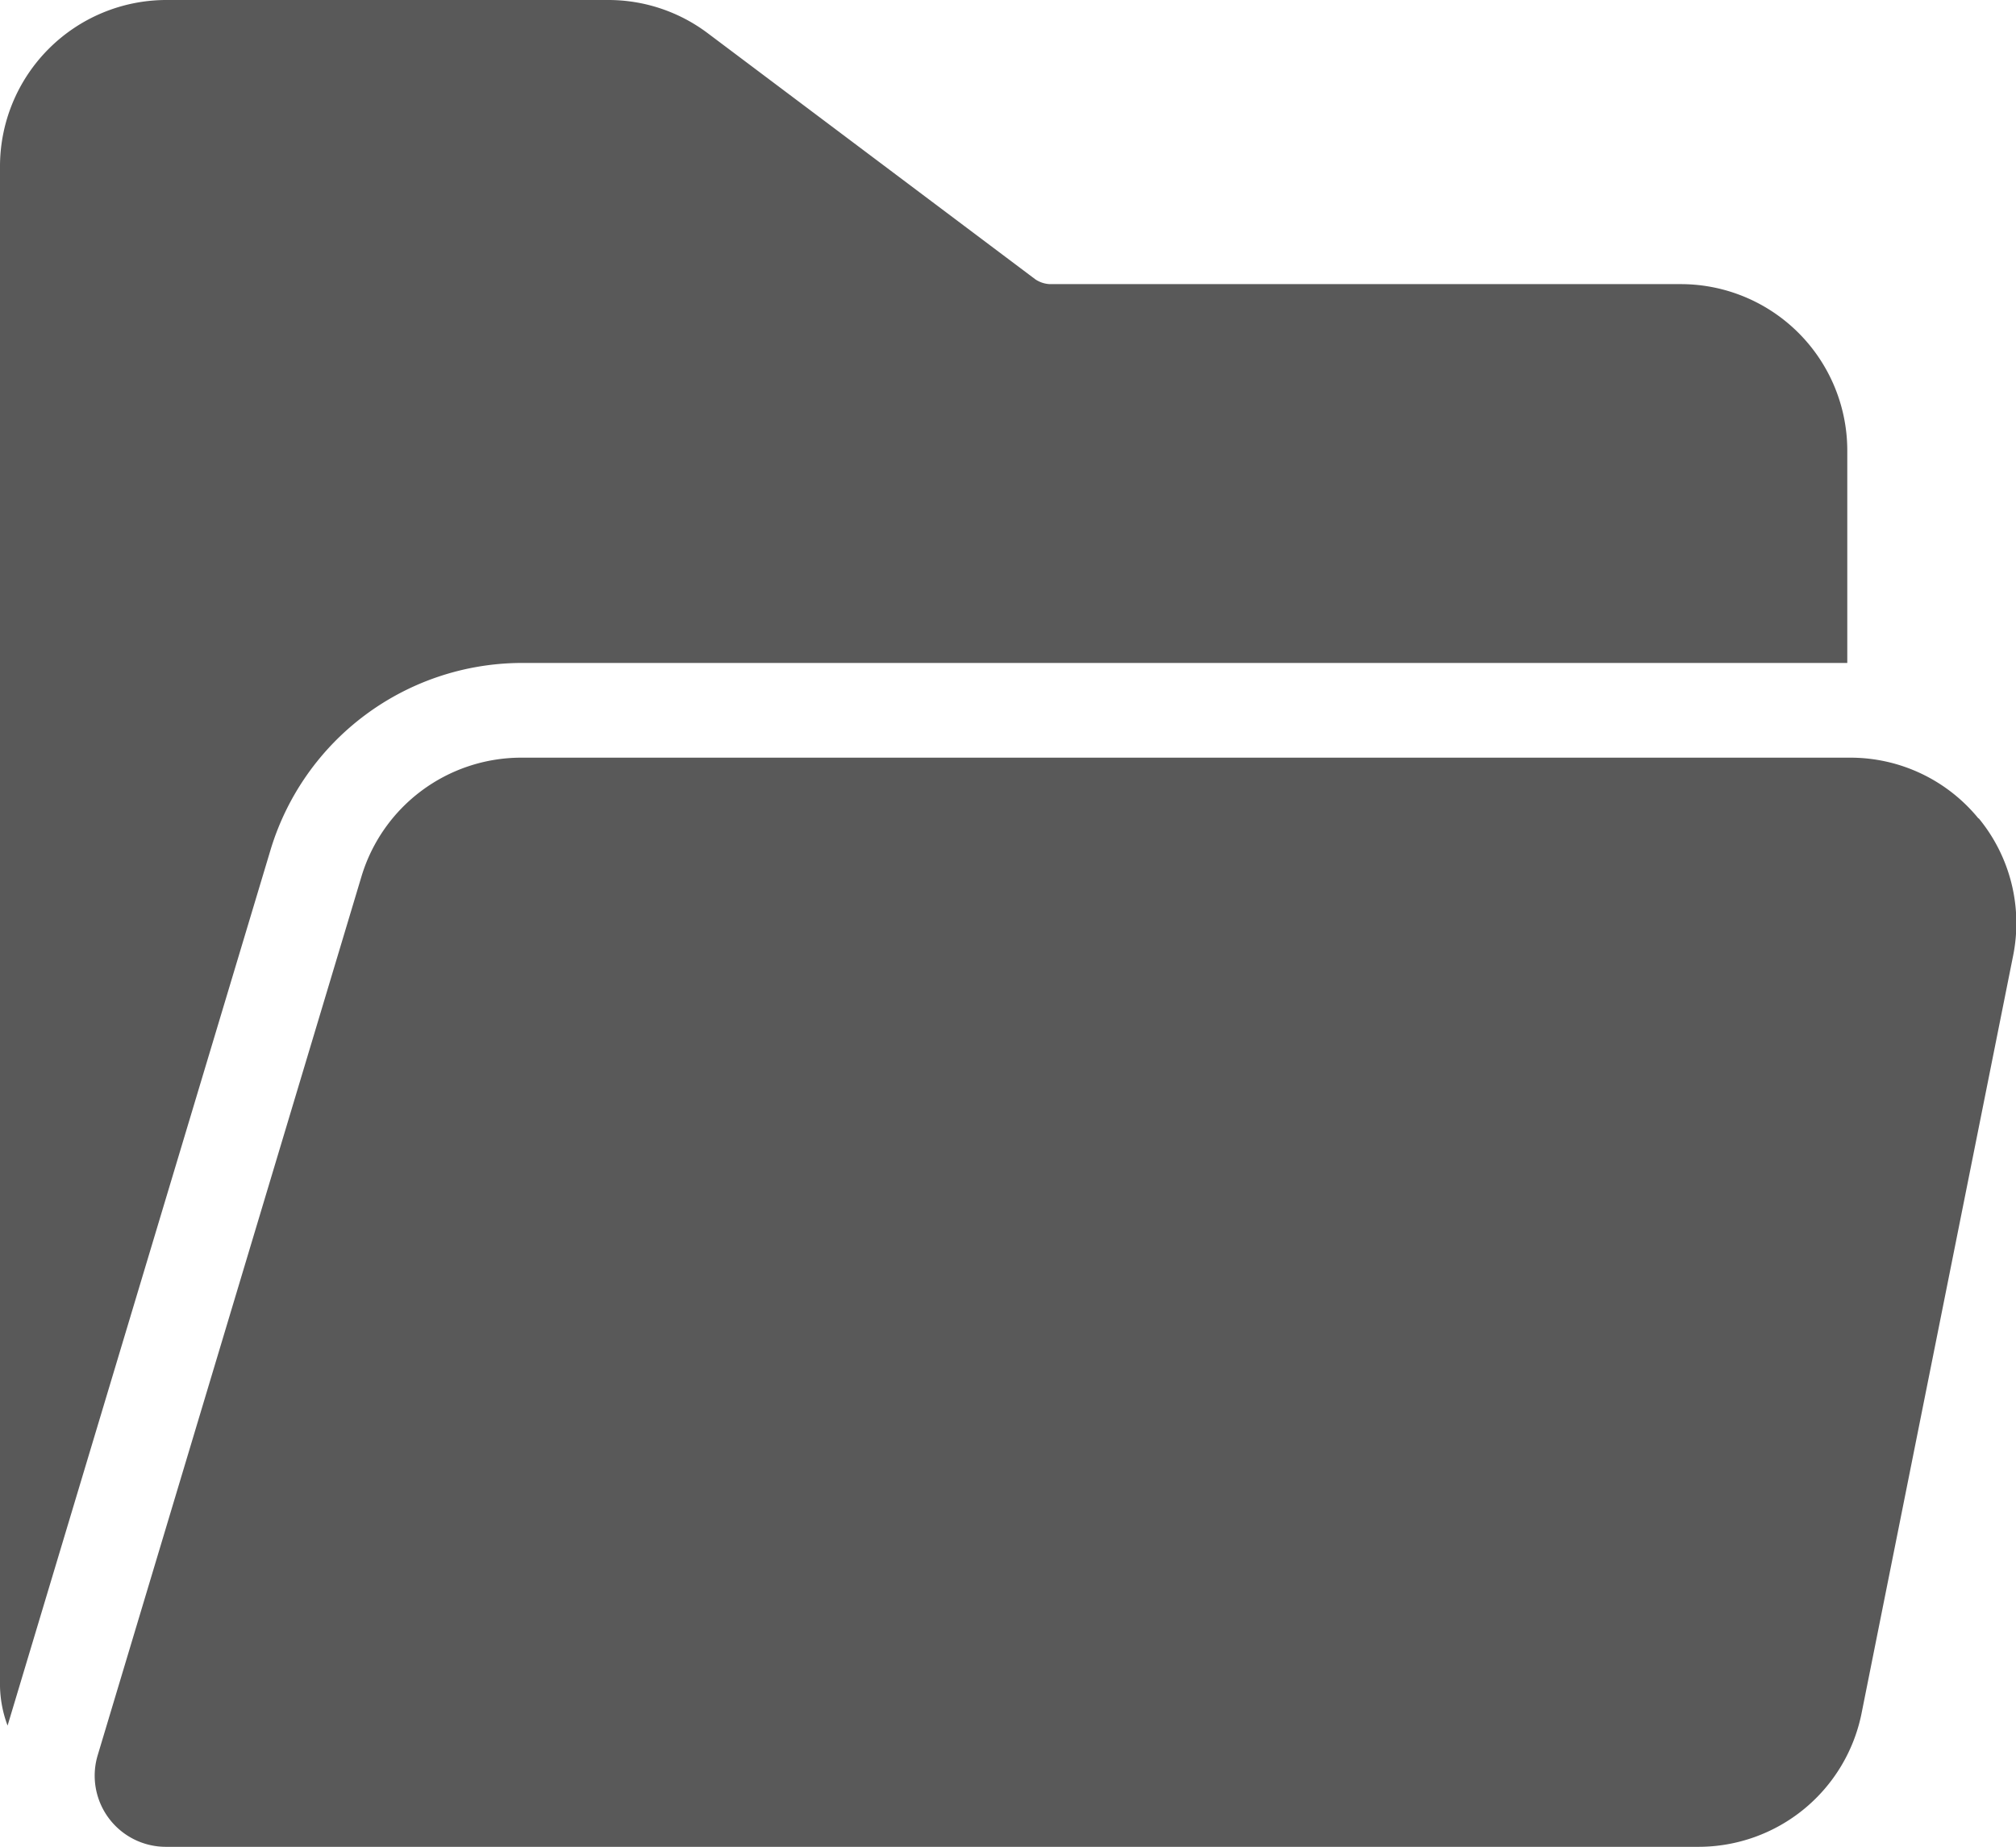
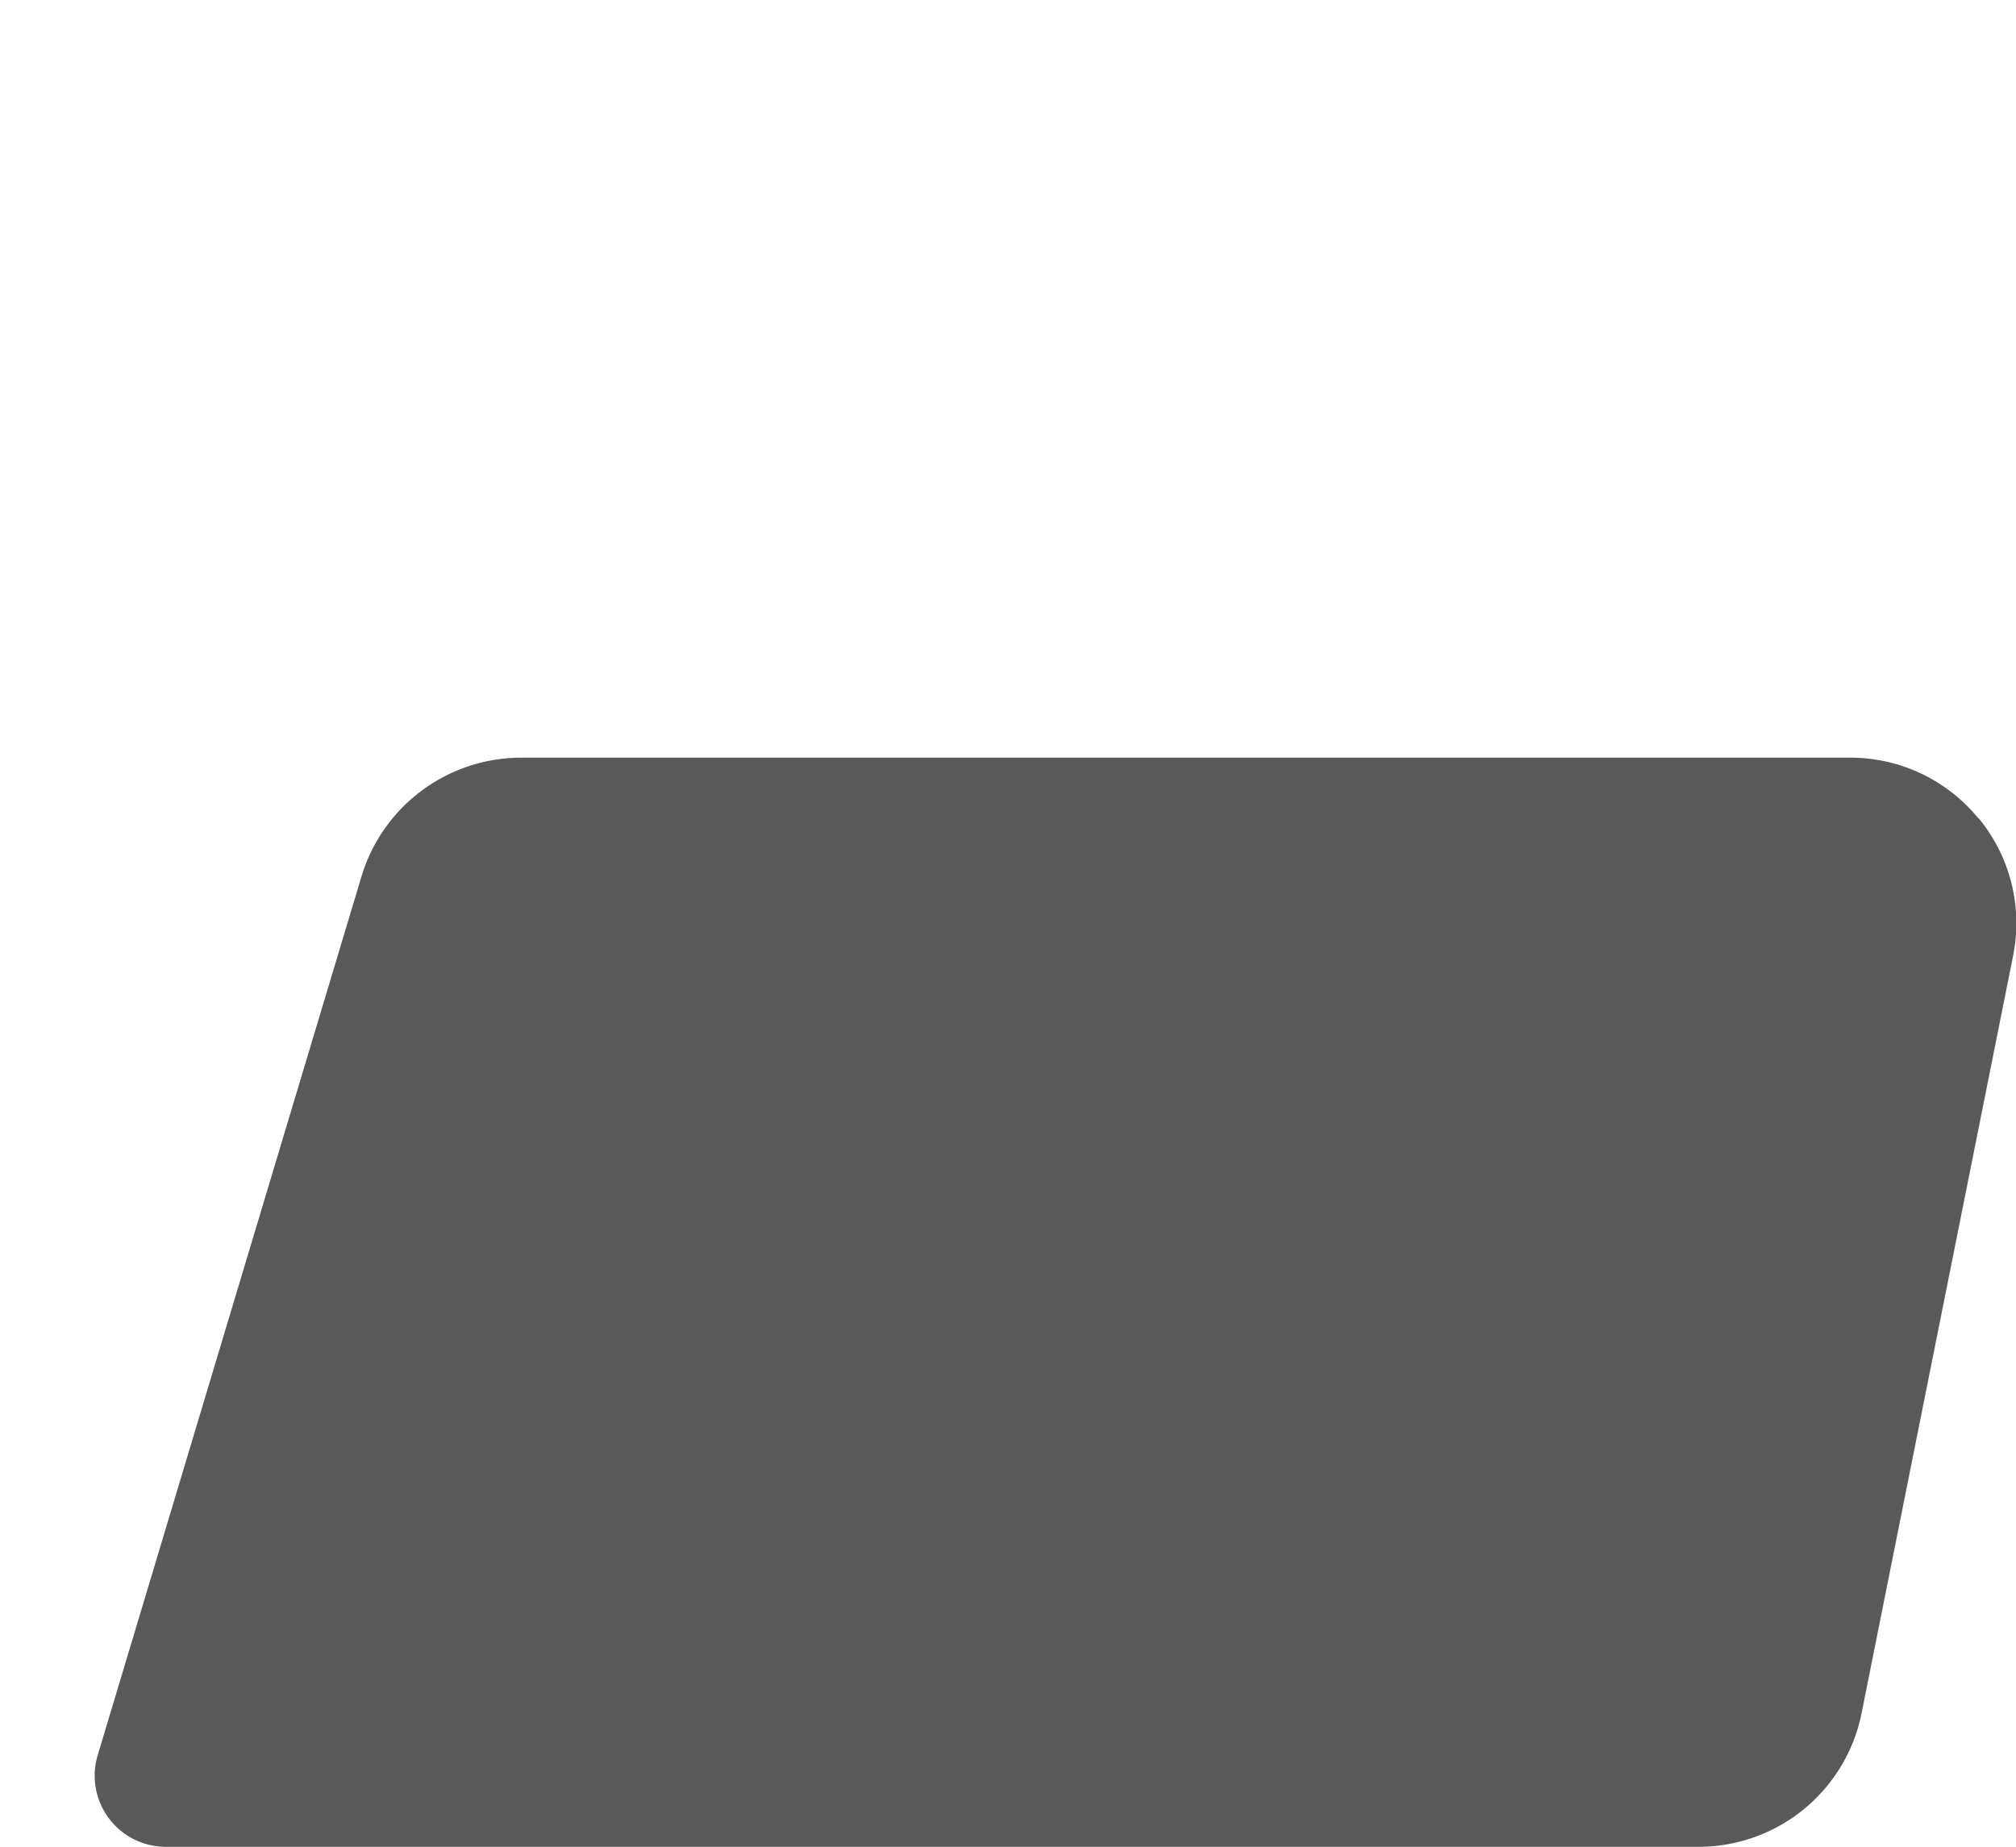
<svg xmlns="http://www.w3.org/2000/svg" width="21.281" height="19.5" viewBox="0 0 21.281 19.5">
  <g id="Layer_2" data-name="Layer 2" transform="translate(-1.25 -2.25)">
-     <path id="パス_1" data-name="パス 1" d="M20.75,7V9.25H6.74a2.776,2.776,0,0,0-2.63,1.96L1.33,20.47A1.256,1.256,0,0,1,1.25,20V4A1.758,1.758,0,0,1,3,2.25H7.67a1.744,1.744,0,0,1,1.05.35l3.46,2.6a.3.3,0,0,0,.15.05H19A1.758,1.758,0,0,1,20.75,7Z" fill="#595959" />
    <path id="パス_2" data-name="パス 2" d="M22.134,10.891a1.744,1.744,0,0,0-1.354-.641H6.744A1.762,1.762,0,0,0,5.067,11.5L2.281,20.784A.751.751,0,0,0,3,21.75H19.181A1.756,1.756,0,0,0,20.9,20.344l1.6-8a1.742,1.742,0,0,0-.362-1.453Z" fill="#595959" />
  </g>
</svg>